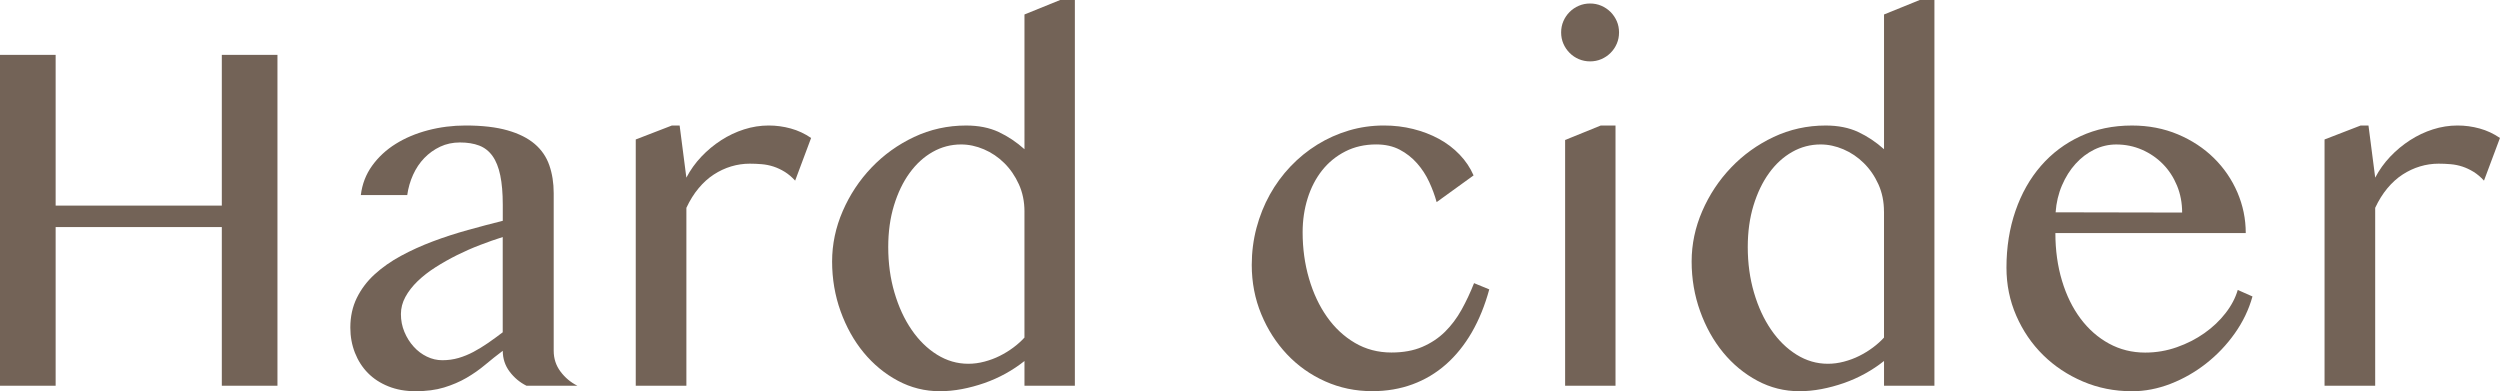
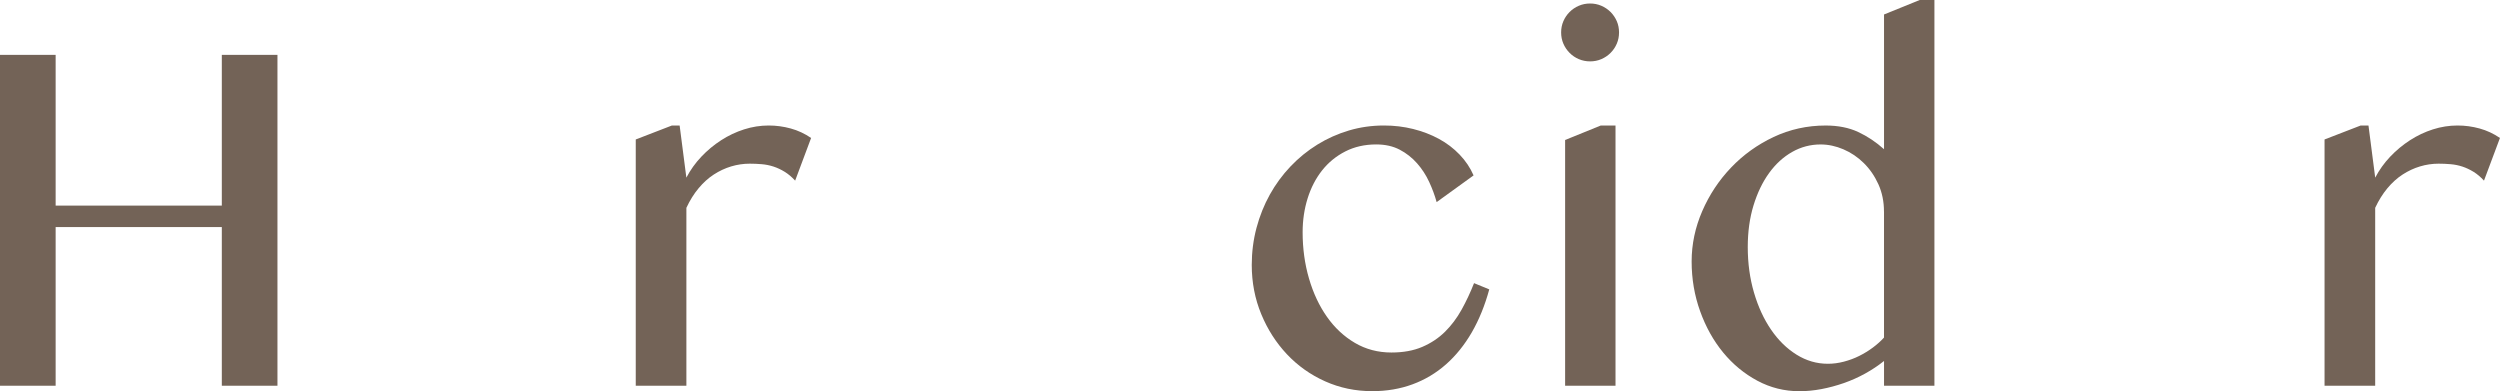
<svg xmlns="http://www.w3.org/2000/svg" id="_レイヤー_2" width="102.89" height="16.101" viewBox="0 0 102.89 16.101">
  <defs>
    <style>.cls-1{fill:#736357;stroke-width:0px;}.cls-2{isolation:isolate;}</style>
  </defs>
  <g id="_レイヤー_2-2">
    <g class="cls-2">
      <path class="cls-1" d="M2.29,9.345v6.53H0V2.259h2.29v6.202h6.839V2.259h2.29v13.616h-2.29v-6.53H2.29Z" />
-       <path class="cls-1" d="M21.667,15.875c-.274-.137-.505-.33-.693-.58-.188-.25-.282-.536-.282-.857-.247.185-.488.377-.724.575s-.493.378-.77.539-.585.292-.924.396c-.339.103-.731.153-1.176.153-.411,0-.782-.066-1.114-.2-.332-.133-.613-.316-.842-.549-.229-.232-.407-.51-.534-.832-.126-.321-.19-.667-.19-1.037,0-.452.089-.859.267-1.222.178-.363.423-.687.734-.971s.672-.537,1.083-.76c.411-.223.849-.421,1.314-.596s.945-.33,1.438-.467c.493-.137.972-.264,1.438-.38v-.658c0-.479-.035-.883-.103-1.211s-.174-.594-.318-.796c-.144-.202-.327-.346-.549-.431s-.488-.128-.796-.128c-.294,0-.564.058-.811.174-.247.117-.464.272-.652.467-.188.195-.343.425-.462.688-.12.264-.2.543-.241.837h-1.91c.055-.452.21-.855.467-1.211.257-.356.581-.656.971-.898.39-.243.833-.43,1.33-.56.496-.13,1.012-.195,1.545-.195.685,0,1.26.067,1.725.2s.838.32,1.119.56c.281.24.481.532.601.878.12.346.18.728.18,1.145v6.49c0,.321.094.607.282.857.188.25.419.443.693.58h-2.095ZM20.691,9.755c-.302.096-.613.205-.935.329-.322.123-.637.262-.945.415-.308.154-.603.32-.883.498-.281.179-.527.37-.74.575-.212.206-.38.421-.503.647-.123.226-.185.462-.185.708,0,.261.048.505.144.734.096.229.222.432.38.605.157.175.339.312.544.411.206.1.417.148.637.148.233,0,.456-.03.667-.092.212-.062.417-.146.616-.252.199-.105.397-.228.596-.364.198-.137.4-.284.606-.441v-3.923Z" />
      <path class="cls-1" d="M27.653,5.165h.318l.277,2.146c.165-.315.37-.602.616-.862s.519-.486.816-.678c.298-.192.613-.341.945-.447s.669-.159,1.011-.159c.308,0,.611.041.909.123.298.082.577.212.837.39l-.657,1.756c-.137-.15-.281-.272-.431-.364s-.305-.165-.462-.216c-.158-.051-.318-.083-.483-.097-.164-.014-.329-.021-.493-.021-.26,0-.515.038-.765.113s-.488.187-.713.333c-.226.147-.435.335-.626.565-.192.229-.359.498-.503.806v7.321h-2.084V5.74l1.489-.575Z" />
-       <path class="cls-1" d="M42.163,14.858c-.24.191-.5.364-.78.519s-.573.284-.878.391c-.305.105-.611.188-.919.246-.308.058-.609.087-.904.087-.616,0-1.193-.144-1.73-.431-.538-.288-1.006-.675-1.407-1.16-.401-.486-.717-1.053-.95-1.7-.232-.646-.349-1.329-.349-2.048,0-.712.146-1.403.437-2.074.291-.671.686-1.269,1.186-1.792.5-.523,1.083-.943,1.751-1.258.667-.314,1.381-.472,2.141-.472.514,0,.96.089,1.34.267.38.178.734.414,1.062.708V.596l1.469-.596h.605v15.875h-2.074v-1.017ZM42.163,8.707c0-.41-.077-.785-.231-1.124-.154-.339-.354-.629-.601-.873s-.525-.431-.837-.565c-.312-.133-.625-.2-.939-.2-.418,0-.808.103-1.171.308s-.679.495-.95.868-.484.818-.642,1.335c-.158.517-.236,1.087-.236,1.71,0,.671.085,1.297.257,1.879.171.582.405,1.09.703,1.524.298.436.647.777,1.047,1.027.401.25.83.375,1.289.375.219,0,.439-.029.662-.088.222-.058.433-.137.631-.236.199-.099.385-.214.56-.344.175-.13.327-.267.457-.41v-5.187Z" />
      <path class="cls-1" d="M59.126,8.317c-.075-.274-.178-.551-.308-.832-.13-.281-.296-.536-.498-.765-.202-.229-.44-.416-.714-.56-.274-.144-.596-.216-.965-.216-.472,0-.897.096-1.273.288-.376.192-.695.452-.955.78-.26.329-.459.712-.596,1.15-.137.438-.206.904-.206,1.396,0,.671.087,1.307.262,1.905.174.599.421,1.124.739,1.576s.702.81,1.15,1.073.95.396,1.504.396c.486,0,.909-.077,1.268-.231s.671-.361.935-.621c.263-.261.491-.563.683-.909.192-.346.363-.71.514-1.094l.626.257c-.179.657-.418,1.246-.718,1.767-.302.521-.656.96-1.063,1.319s-.866.633-1.376.821c-.51.188-1.063.282-1.658.282-.692,0-1.338-.135-1.941-.405s-1.126-.642-1.571-1.114c-.445-.473-.798-1.023-1.058-1.653s-.39-1.304-.39-2.022c0-.527.065-1.035.195-1.525.13-.489.313-.946.549-1.371.236-.424.52-.811.852-1.16s.7-.648,1.104-.898.837-.443,1.299-.581c.462-.137.943-.205,1.443-.205.417,0,.818.048,1.202.144.383.096.736.231,1.058.406.322.174.605.39.852.647s.438.542.575.857l-1.52,1.099Z" />
      <path class="cls-1" d="M64.25,1.335c0-.165.03-.318.092-.462.062-.144.147-.27.257-.38.109-.109.236-.195.38-.256.144-.062.298-.093.462-.093.165,0,.318.031.463.093.144.062.27.147.38.256.109.11.194.236.257.38.062.144.092.298.092.462s-.03.318-.092.462c-.062.144-.147.271-.257.38-.11.11-.236.195-.38.257-.145.062-.298.092-.463.092-.164,0-.318-.031-.462-.092s-.271-.147-.38-.257c-.109-.109-.195-.236-.257-.38-.062-.144-.092-.298-.092-.462ZM64.414,5.761l1.469-.596h.605v10.71h-2.074V5.761Z" />
      <path class="cls-1" d="M77.537,14.858c-.239.191-.5.364-.78.519s-.573.284-.878.391c-.305.105-.611.188-.919.246-.309.058-.609.087-.903.087-.616,0-1.193-.144-1.73-.431-.538-.288-1.007-.675-1.407-1.16-.4-.486-.717-1.053-.949-1.7-.233-.646-.35-1.329-.35-2.048,0-.712.146-1.403.437-2.074.291-.671.687-1.269,1.187-1.792.499-.523,1.083-.943,1.75-1.258.668-.314,1.382-.472,2.142-.472.513,0,.96.089,1.34.267.38.178.734.414,1.062.708V.596l1.469-.596h.605v15.875h-2.074v-1.017ZM77.537,8.707c0-.41-.077-.785-.23-1.124-.154-.339-.354-.629-.602-.873-.246-.243-.525-.431-.837-.565-.312-.133-.624-.2-.939-.2-.417,0-.808.103-1.17.308-.363.206-.68.495-.95.868s-.484.818-.642,1.335-.236,1.087-.236,1.71c0,.671.086,1.297.257,1.879s.405,1.09.703,1.524c.298.436.647.777,1.048,1.027s.83.375,1.288.375c.22,0,.44-.029.663-.088.222-.058.433-.137.631-.236.198-.099.385-.214.56-.344s.327-.267.457-.41v-5.187Z" />
-       <path class="cls-1" d="M87.733,16.101c-.713,0-1.382-.133-2.008-.4-.626-.267-1.173-.63-1.638-1.088-.466-.459-.834-.998-1.104-1.617-.271-.62-.405-1.279-.405-1.978,0-.842.123-1.62.37-2.336.246-.715.596-1.333,1.047-1.853.452-.521.994-.928,1.628-1.222.633-.294,1.34-.441,2.12-.441.685,0,1.314.122,1.89.364.575.243,1.069.568,1.483.976.414.408.736.878.966,1.412.229.534.344,1.092.344,1.674h-7.835c0,.705.091,1.358.272,1.961.181.603.437,1.123.765,1.561.329.438.719.781,1.171,1.027.451.246.948.37,1.488.37.452,0,.887-.074,1.305-.222.417-.146.796-.34,1.135-.58.339-.239.628-.513.867-.821.24-.308.407-.626.503-.955l.606.268c-.15.541-.394,1.047-.729,1.52-.335.473-.728.885-1.176,1.237s-.936.632-1.463.837-1.062.308-1.602.308ZM89.808,8.748c0-.396-.07-.766-.211-1.108s-.334-.638-.58-.888-.534-.447-.862-.59c-.329-.144-.682-.216-1.058-.216-.315,0-.616.07-.904.21-.287.141-.544.335-.77.585-.227.25-.413.546-.56.888-.147.342-.234.712-.262,1.109l5.206.01Z" />
      <path class="cls-1" d="M97.159,5.165h.318l.277,2.146c.164-.315.37-.602.616-.862s.519-.486.816-.678c.298-.192.612-.341.944-.447s.67-.159,1.012-.159c.309,0,.611.041.909.123s.576.212.837.39l-.657,1.756c-.138-.15-.281-.272-.432-.364s-.305-.165-.462-.216-.318-.083-.482-.097c-.165-.014-.329-.021-.493-.021-.26,0-.516.038-.765.113-.25.075-.488.187-.714.333-.226.147-.435.335-.627.565-.191.229-.359.498-.503.806v7.321h-2.084V5.74l1.488-.575Z" />
    </g>
  </g>
</svg>